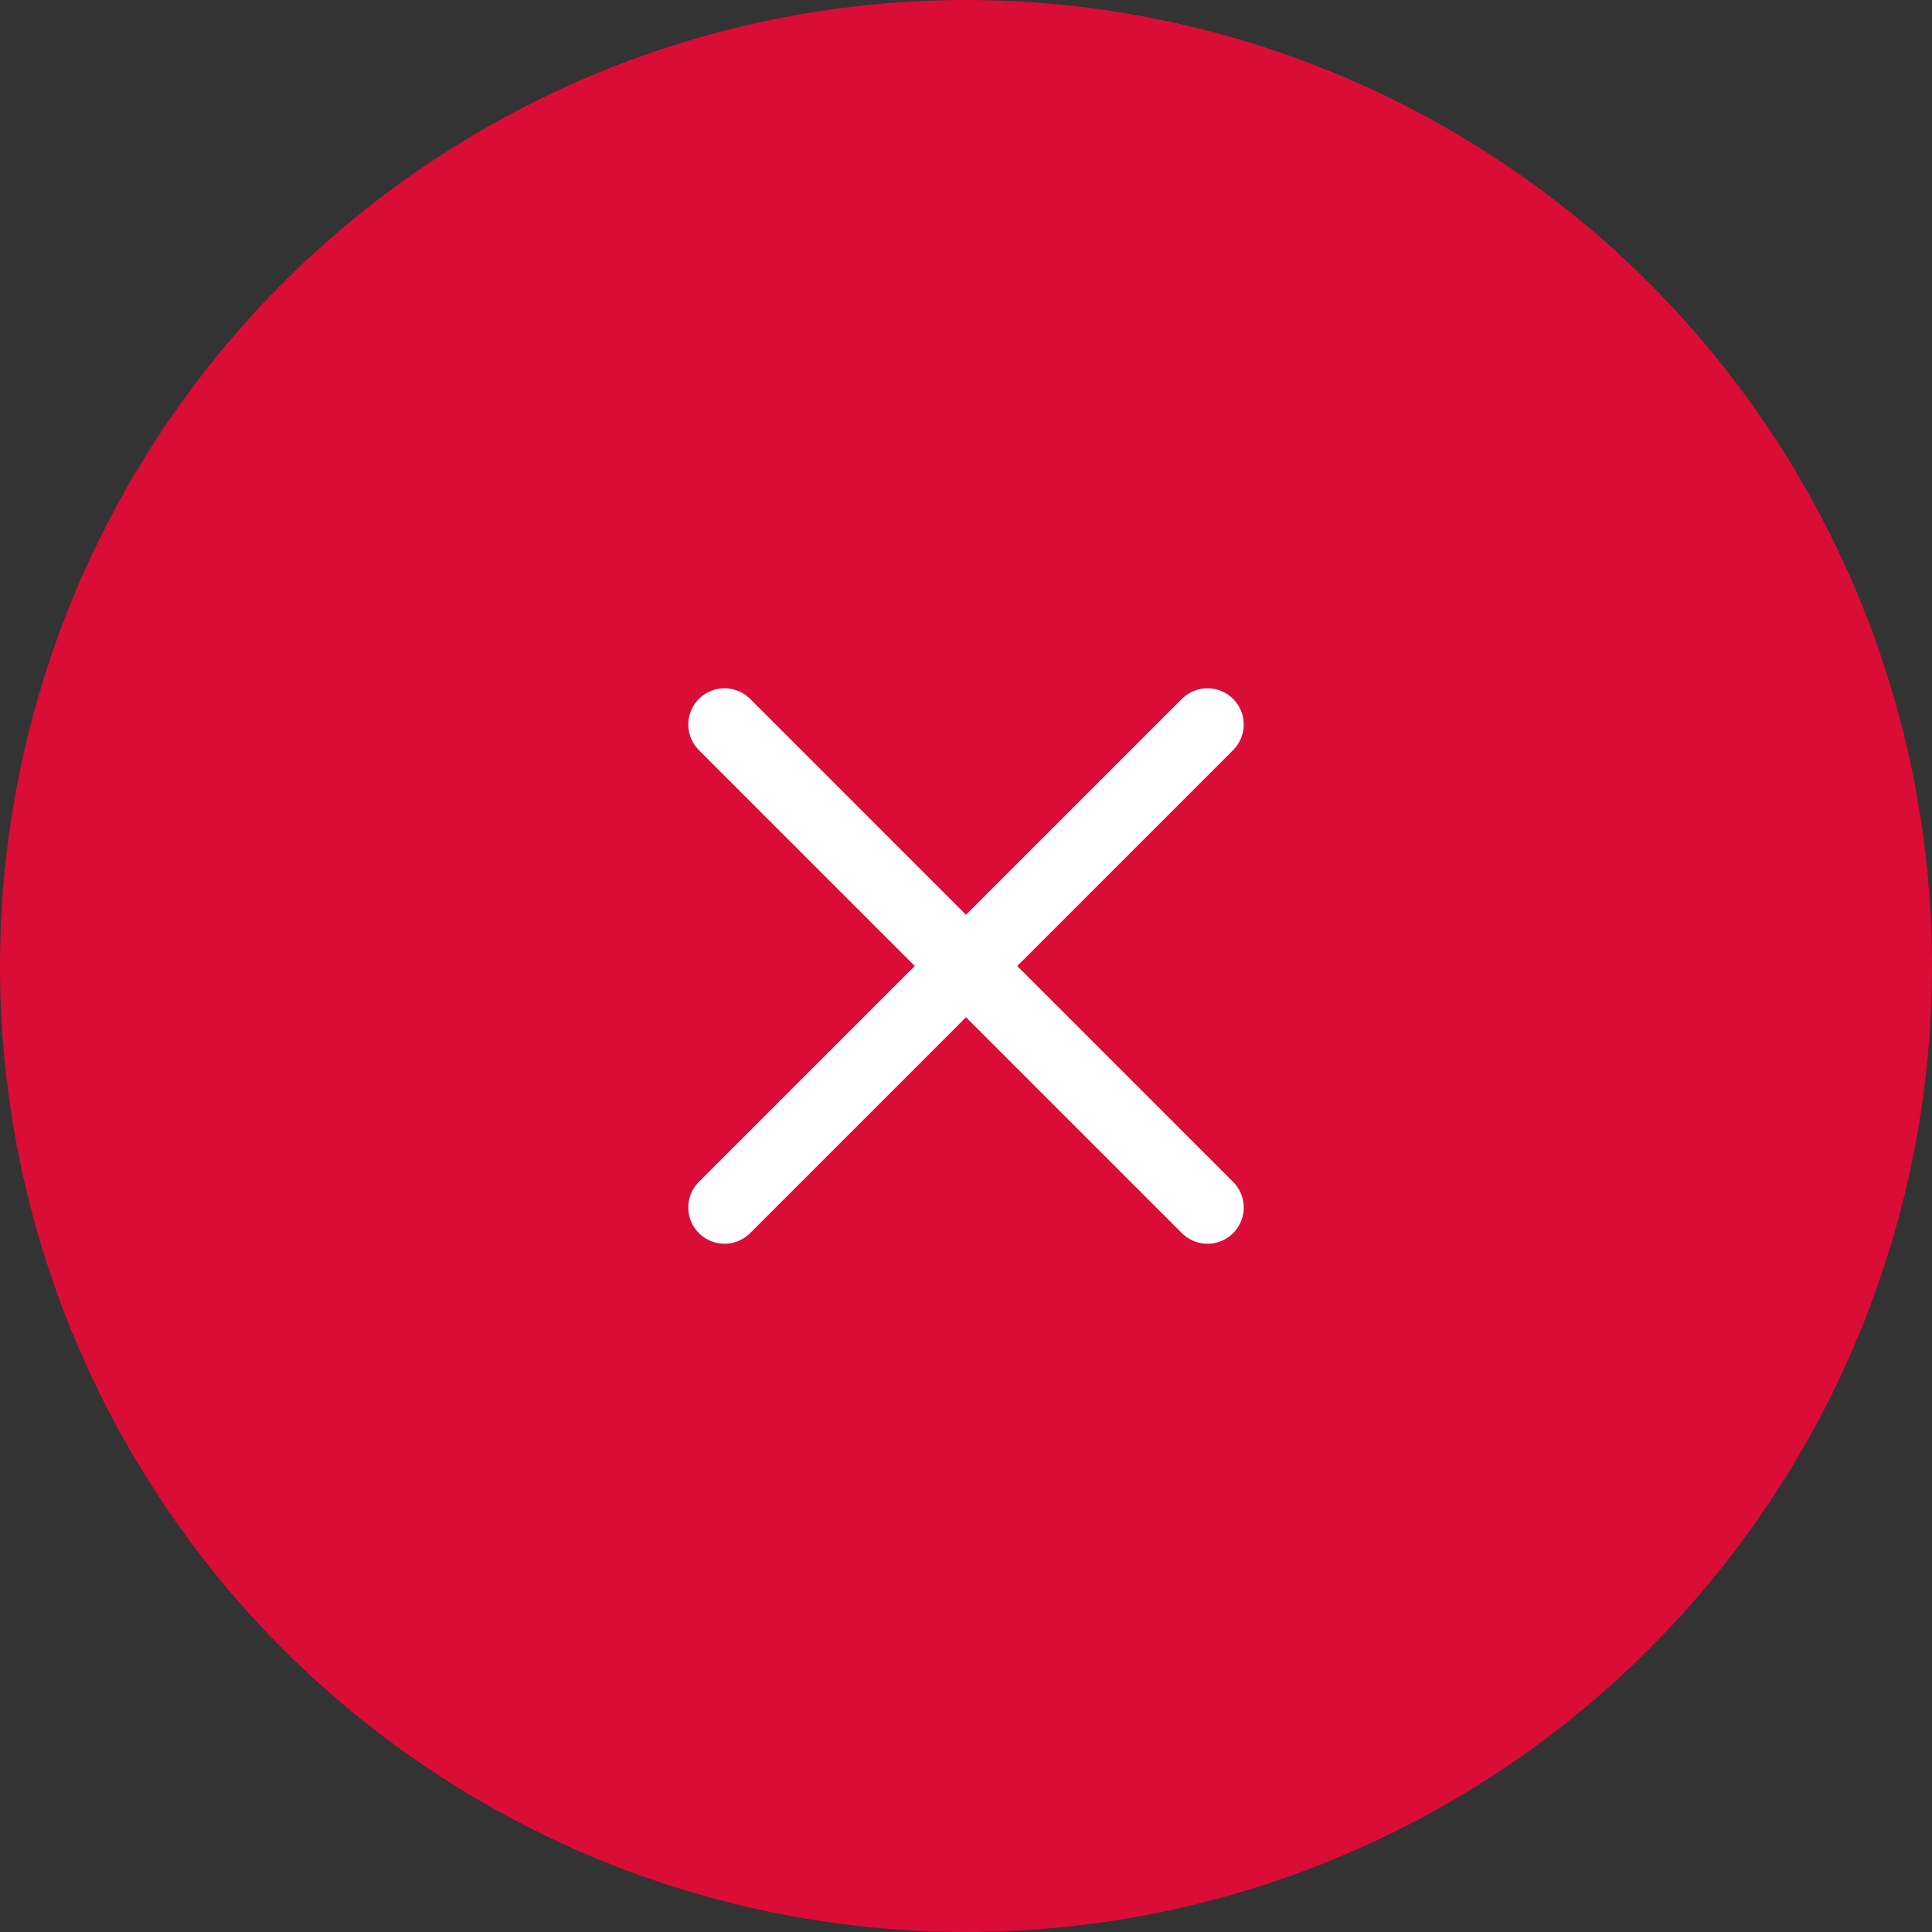
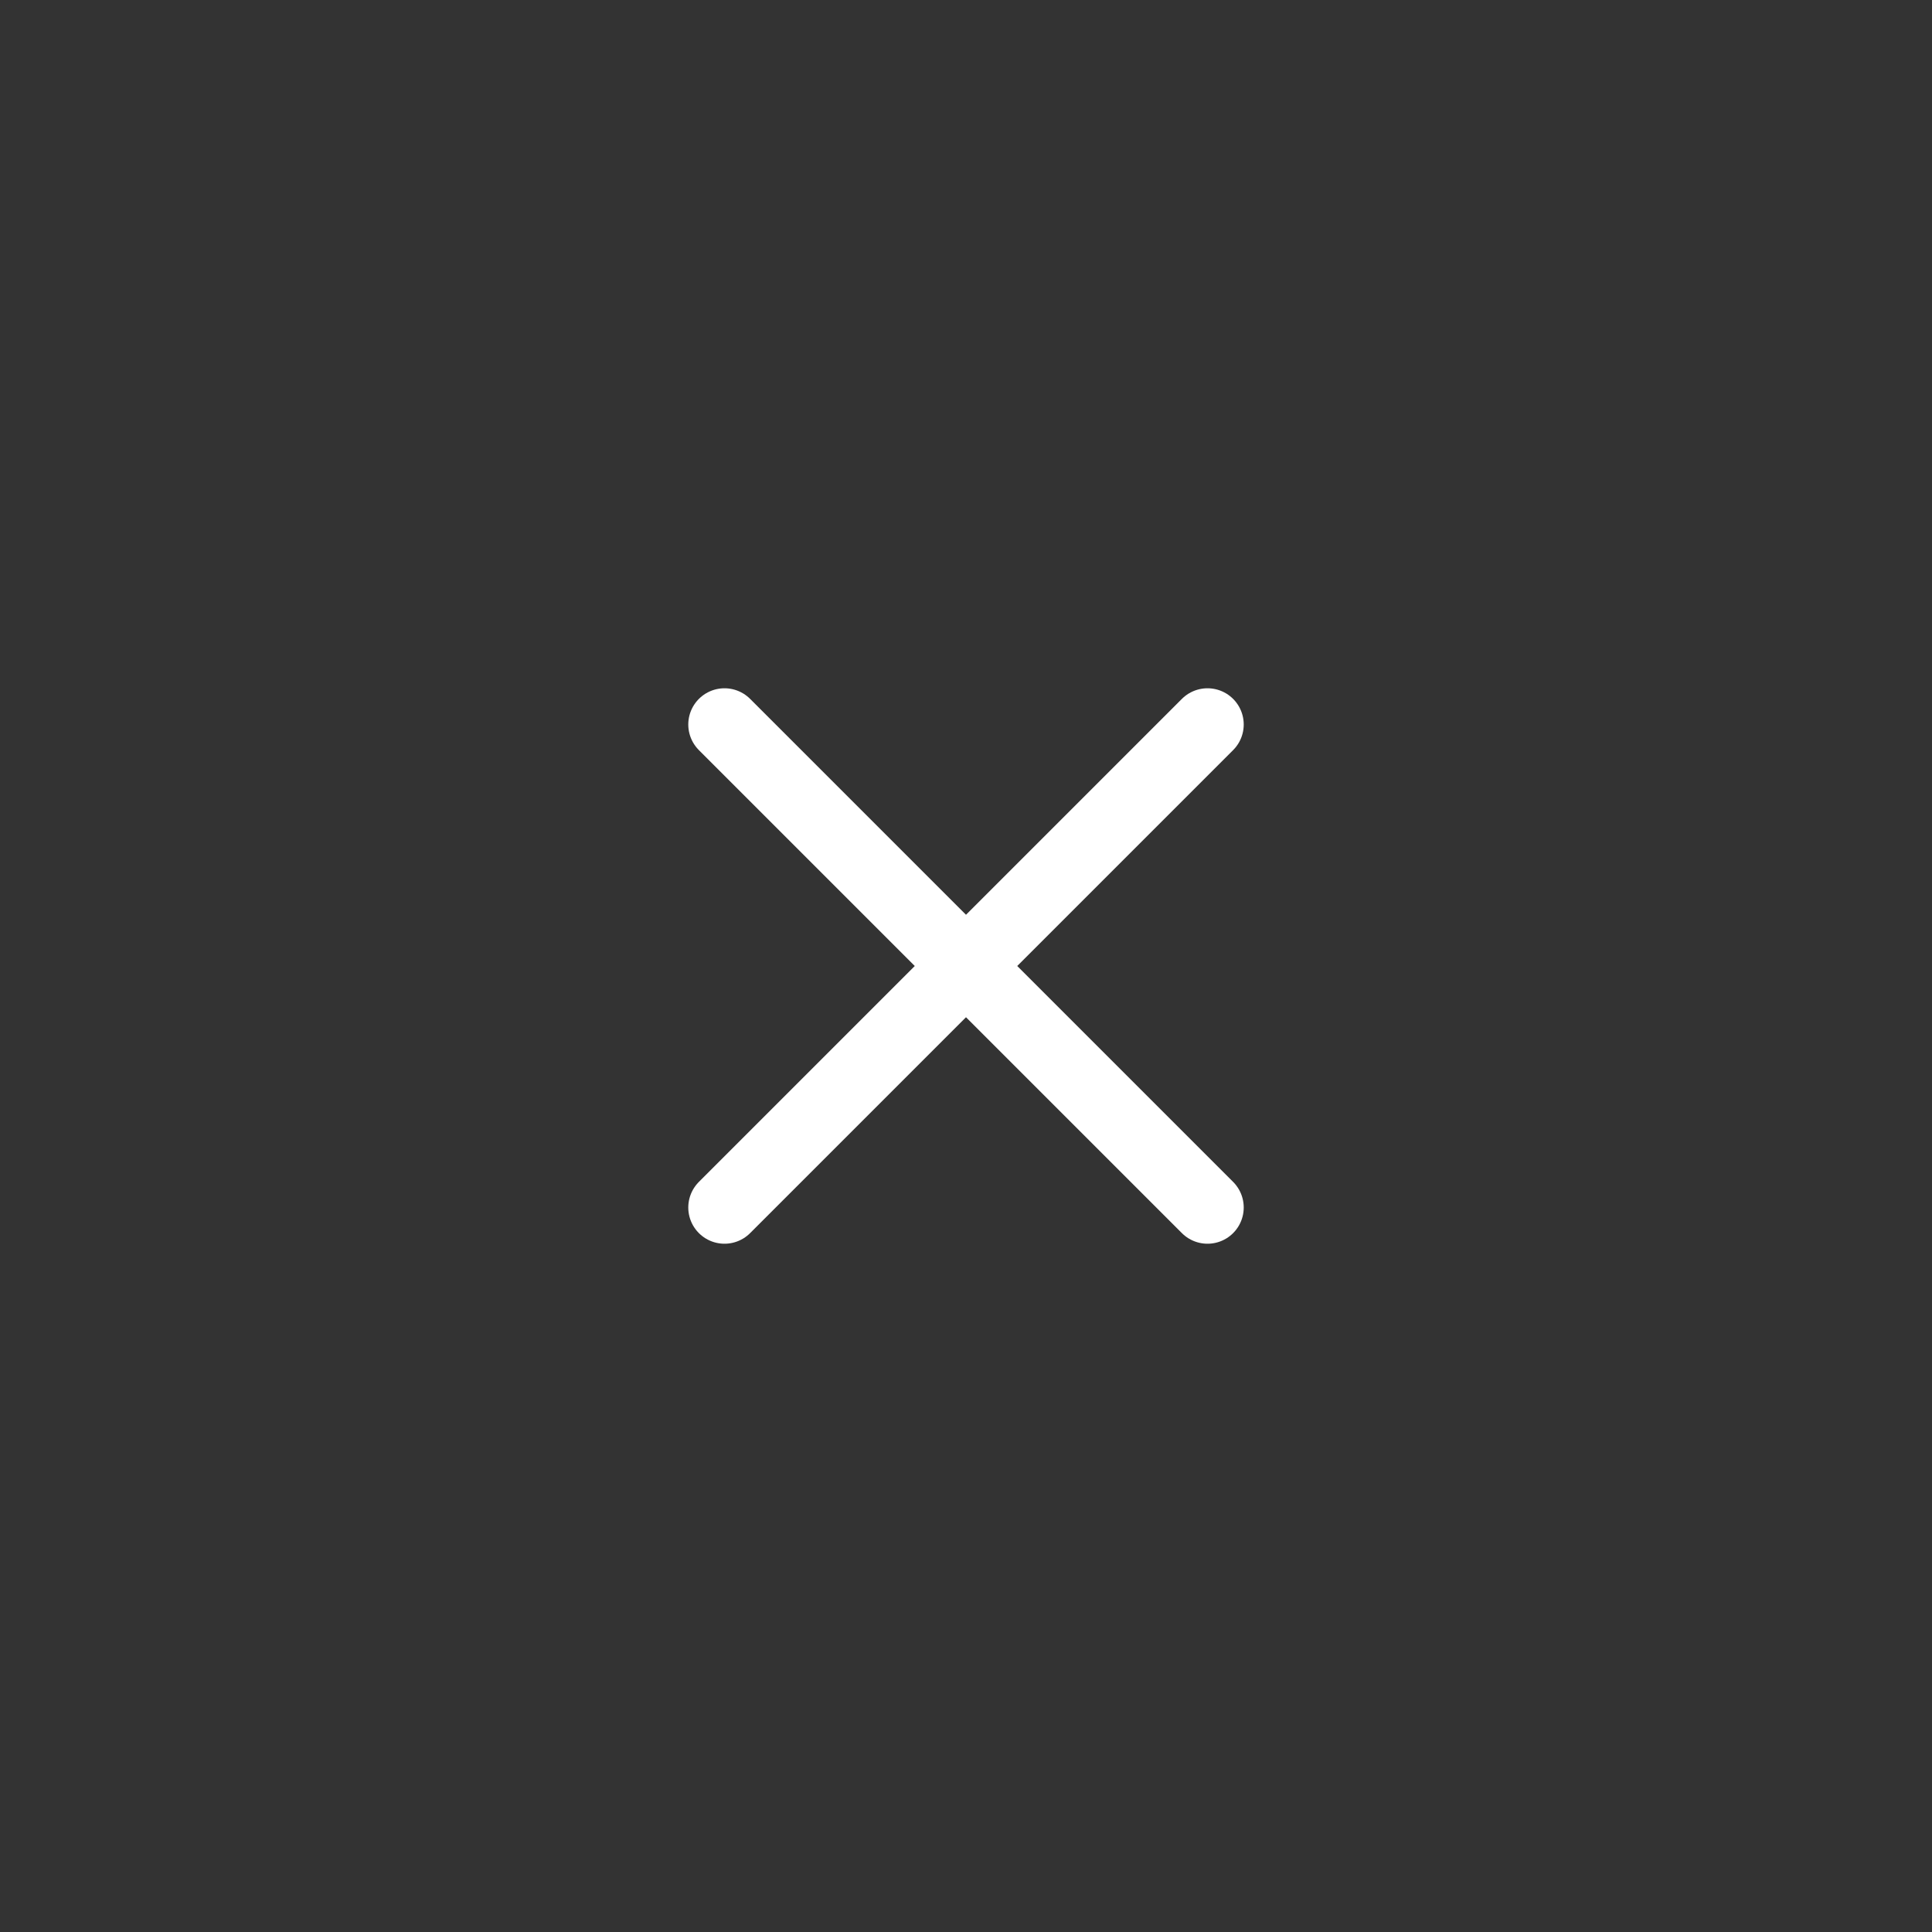
<svg xmlns="http://www.w3.org/2000/svg" width="40" height="40" viewBox="0 0 40 40" fill="none">
  <rect x="0" y="0" width="40" height="40" fill="#333333" stroke="none" />
-   <circle cx="20" cy="20" r="20" fill="#D90D36" />
  <path d="M25 15L15 25M15 15L25 25" stroke="white" stroke-width="1.5" stroke-linecap="round" stroke-linejoin="round" />
</svg>